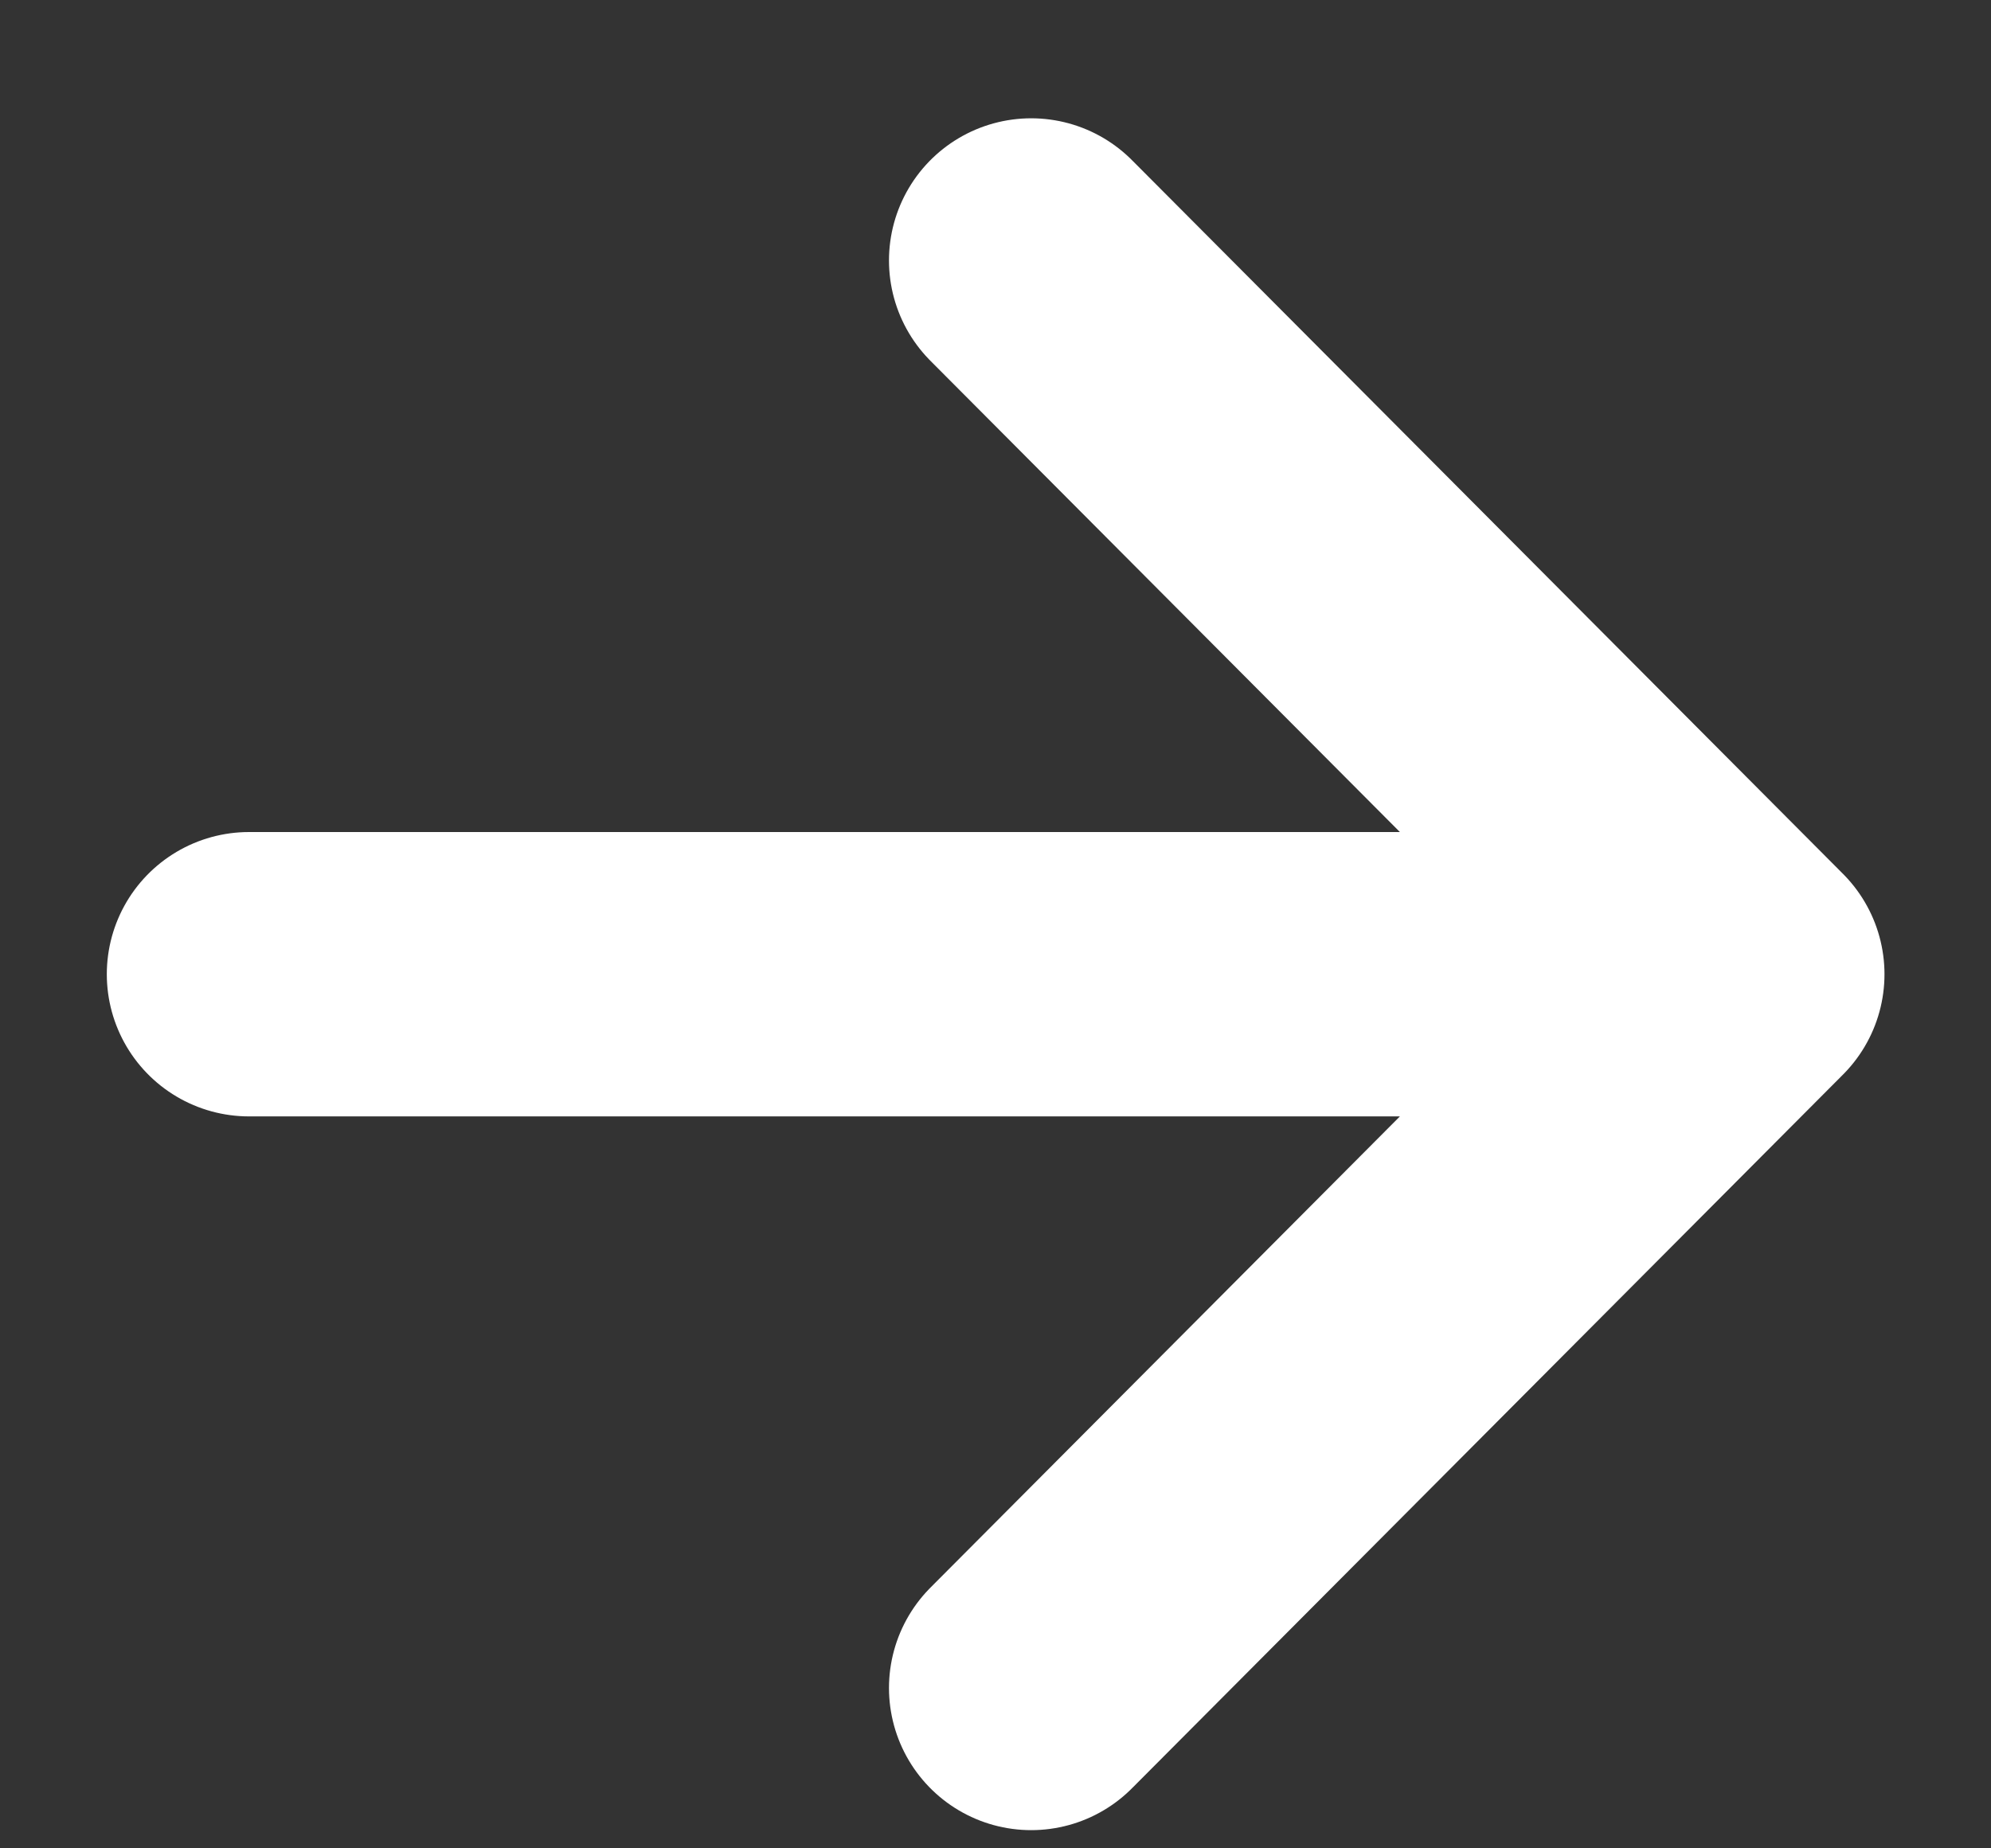
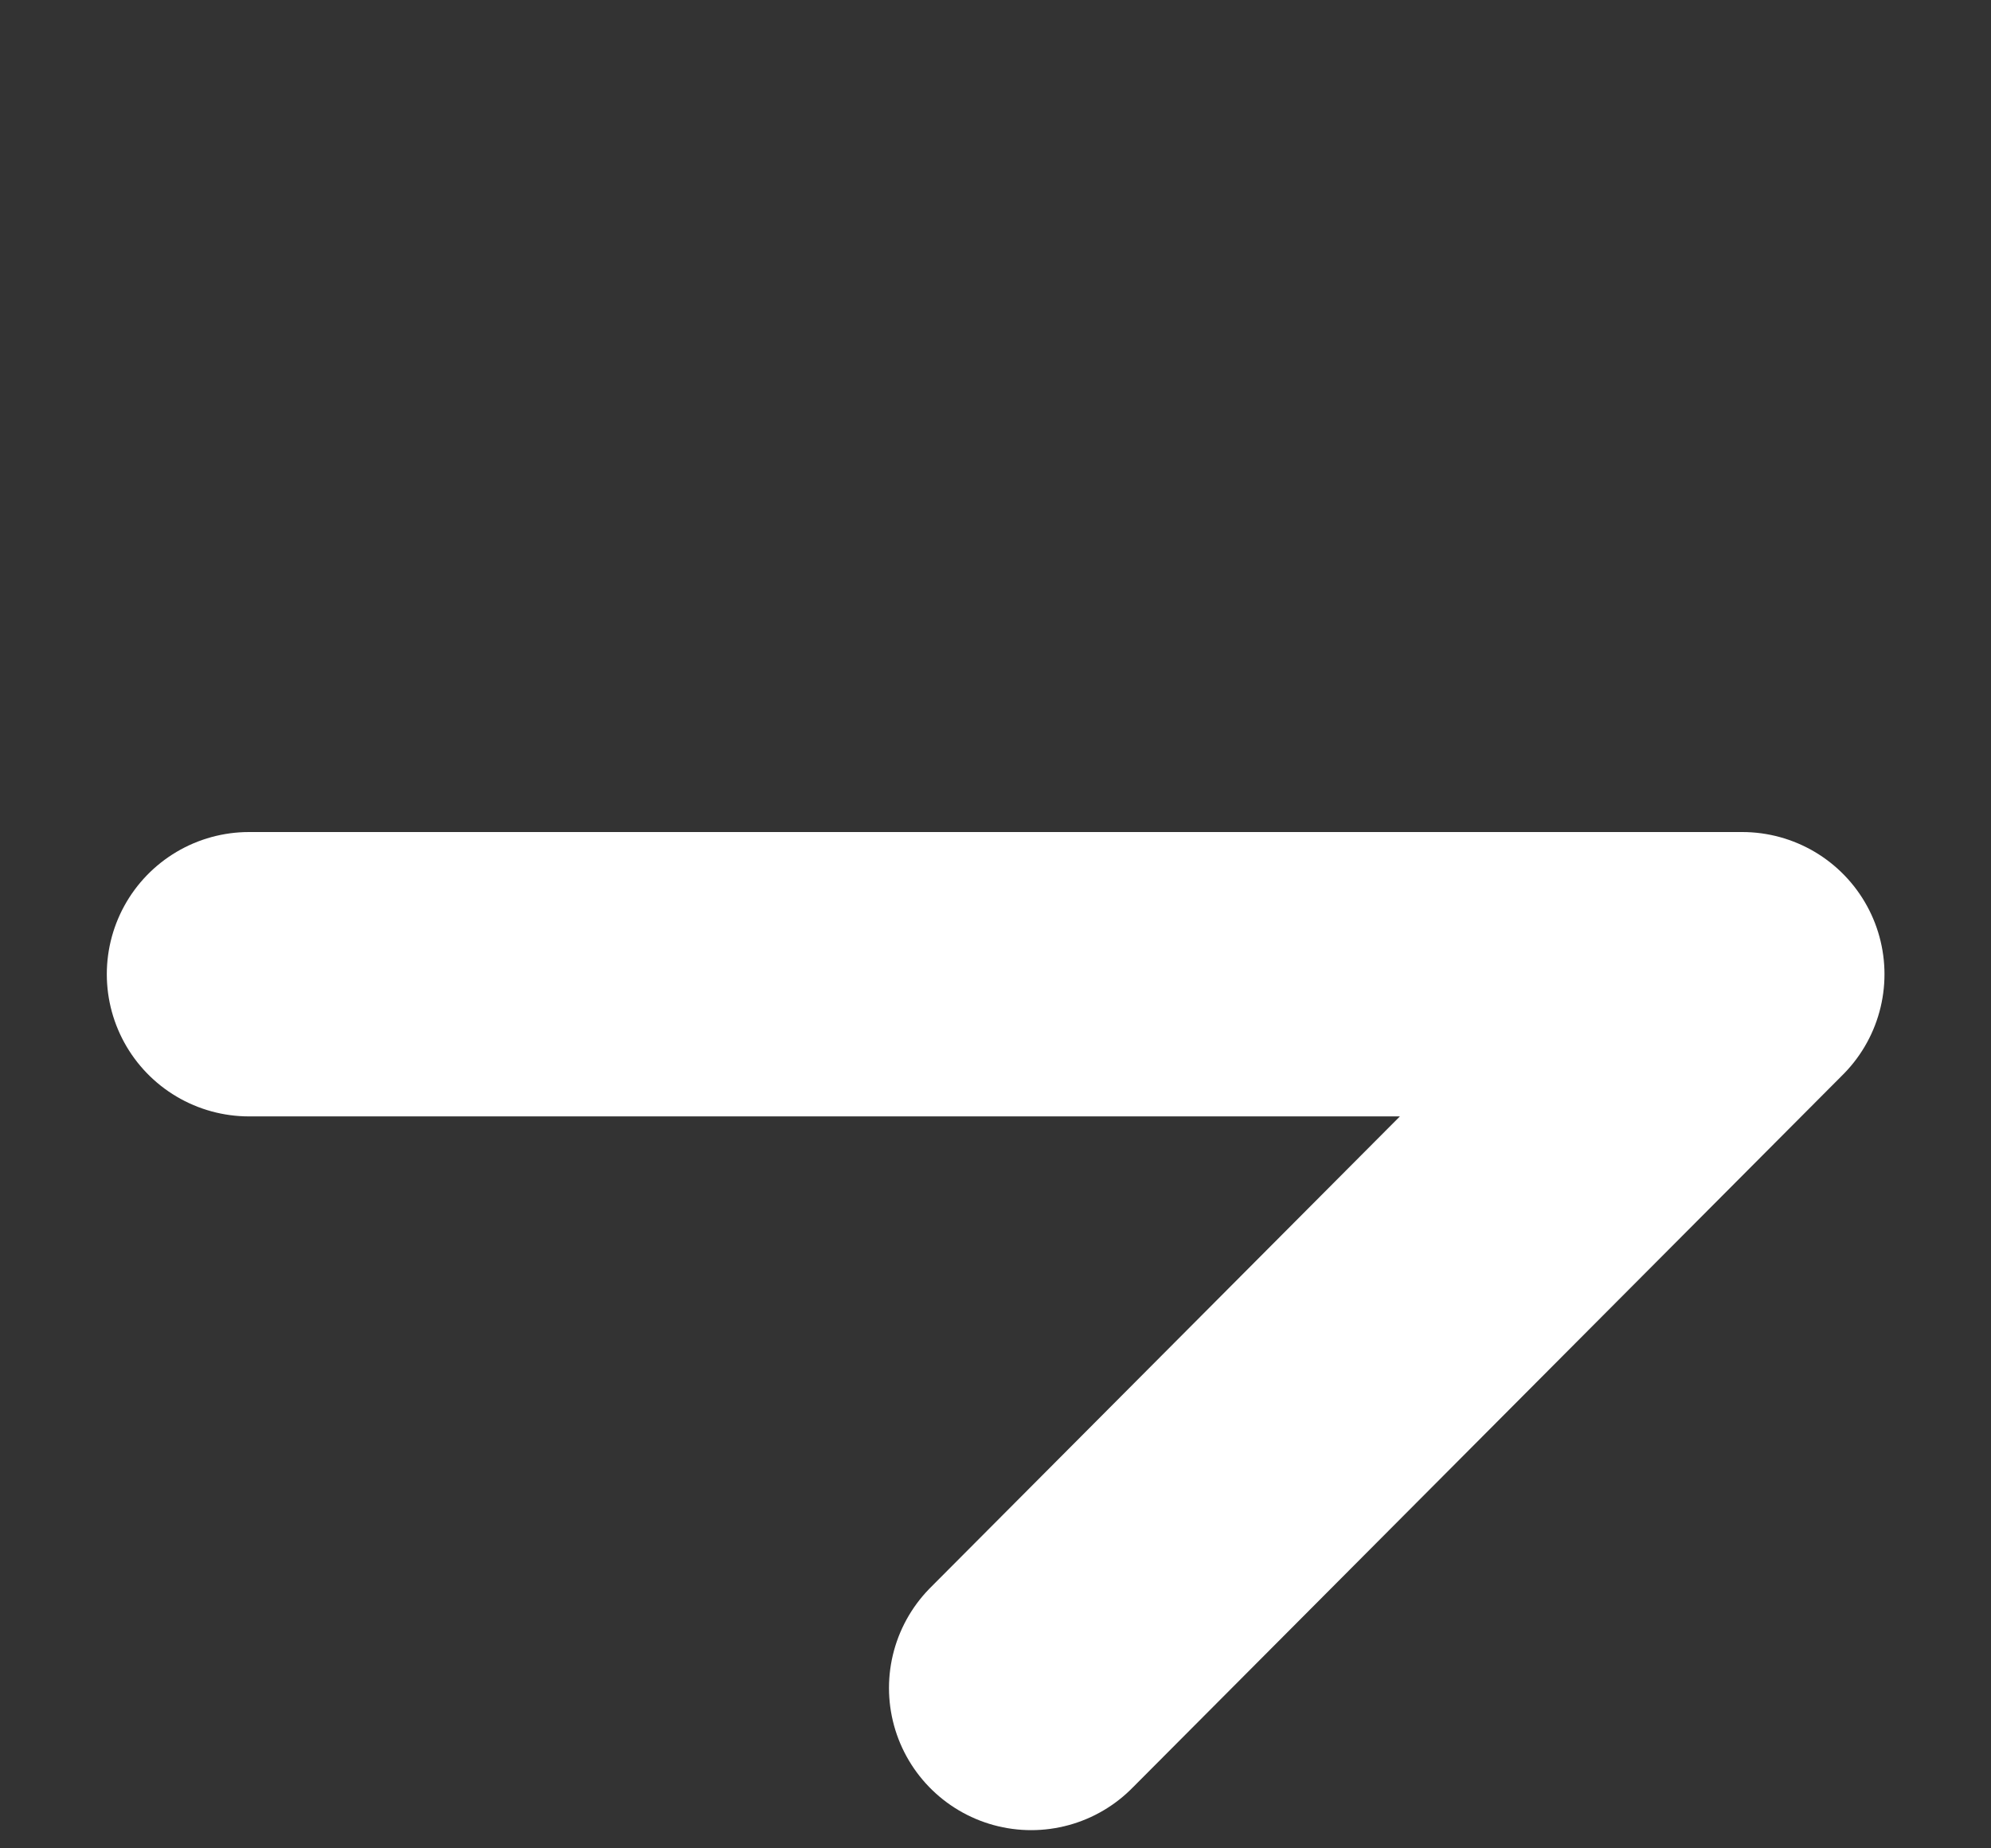
<svg xmlns="http://www.w3.org/2000/svg" width="14" height="13" viewBox="0 0 14 13" fill="none">
  <rect x="0" y="0" width="14" height="13" fill="#333333" stroke="none" />
-   <path d="M7.251 11.872L12.251 6.852M7.251 1.832L12.251 6.852M12.251 6.852L1.751 6.852" stroke="white" stroke-width="2" stroke-linecap="round" />
+   <path d="M7.251 11.872L12.251 6.852M7.251 1.832M12.251 6.852L1.751 6.852" stroke="white" stroke-width="2" stroke-linecap="round" />
</svg>